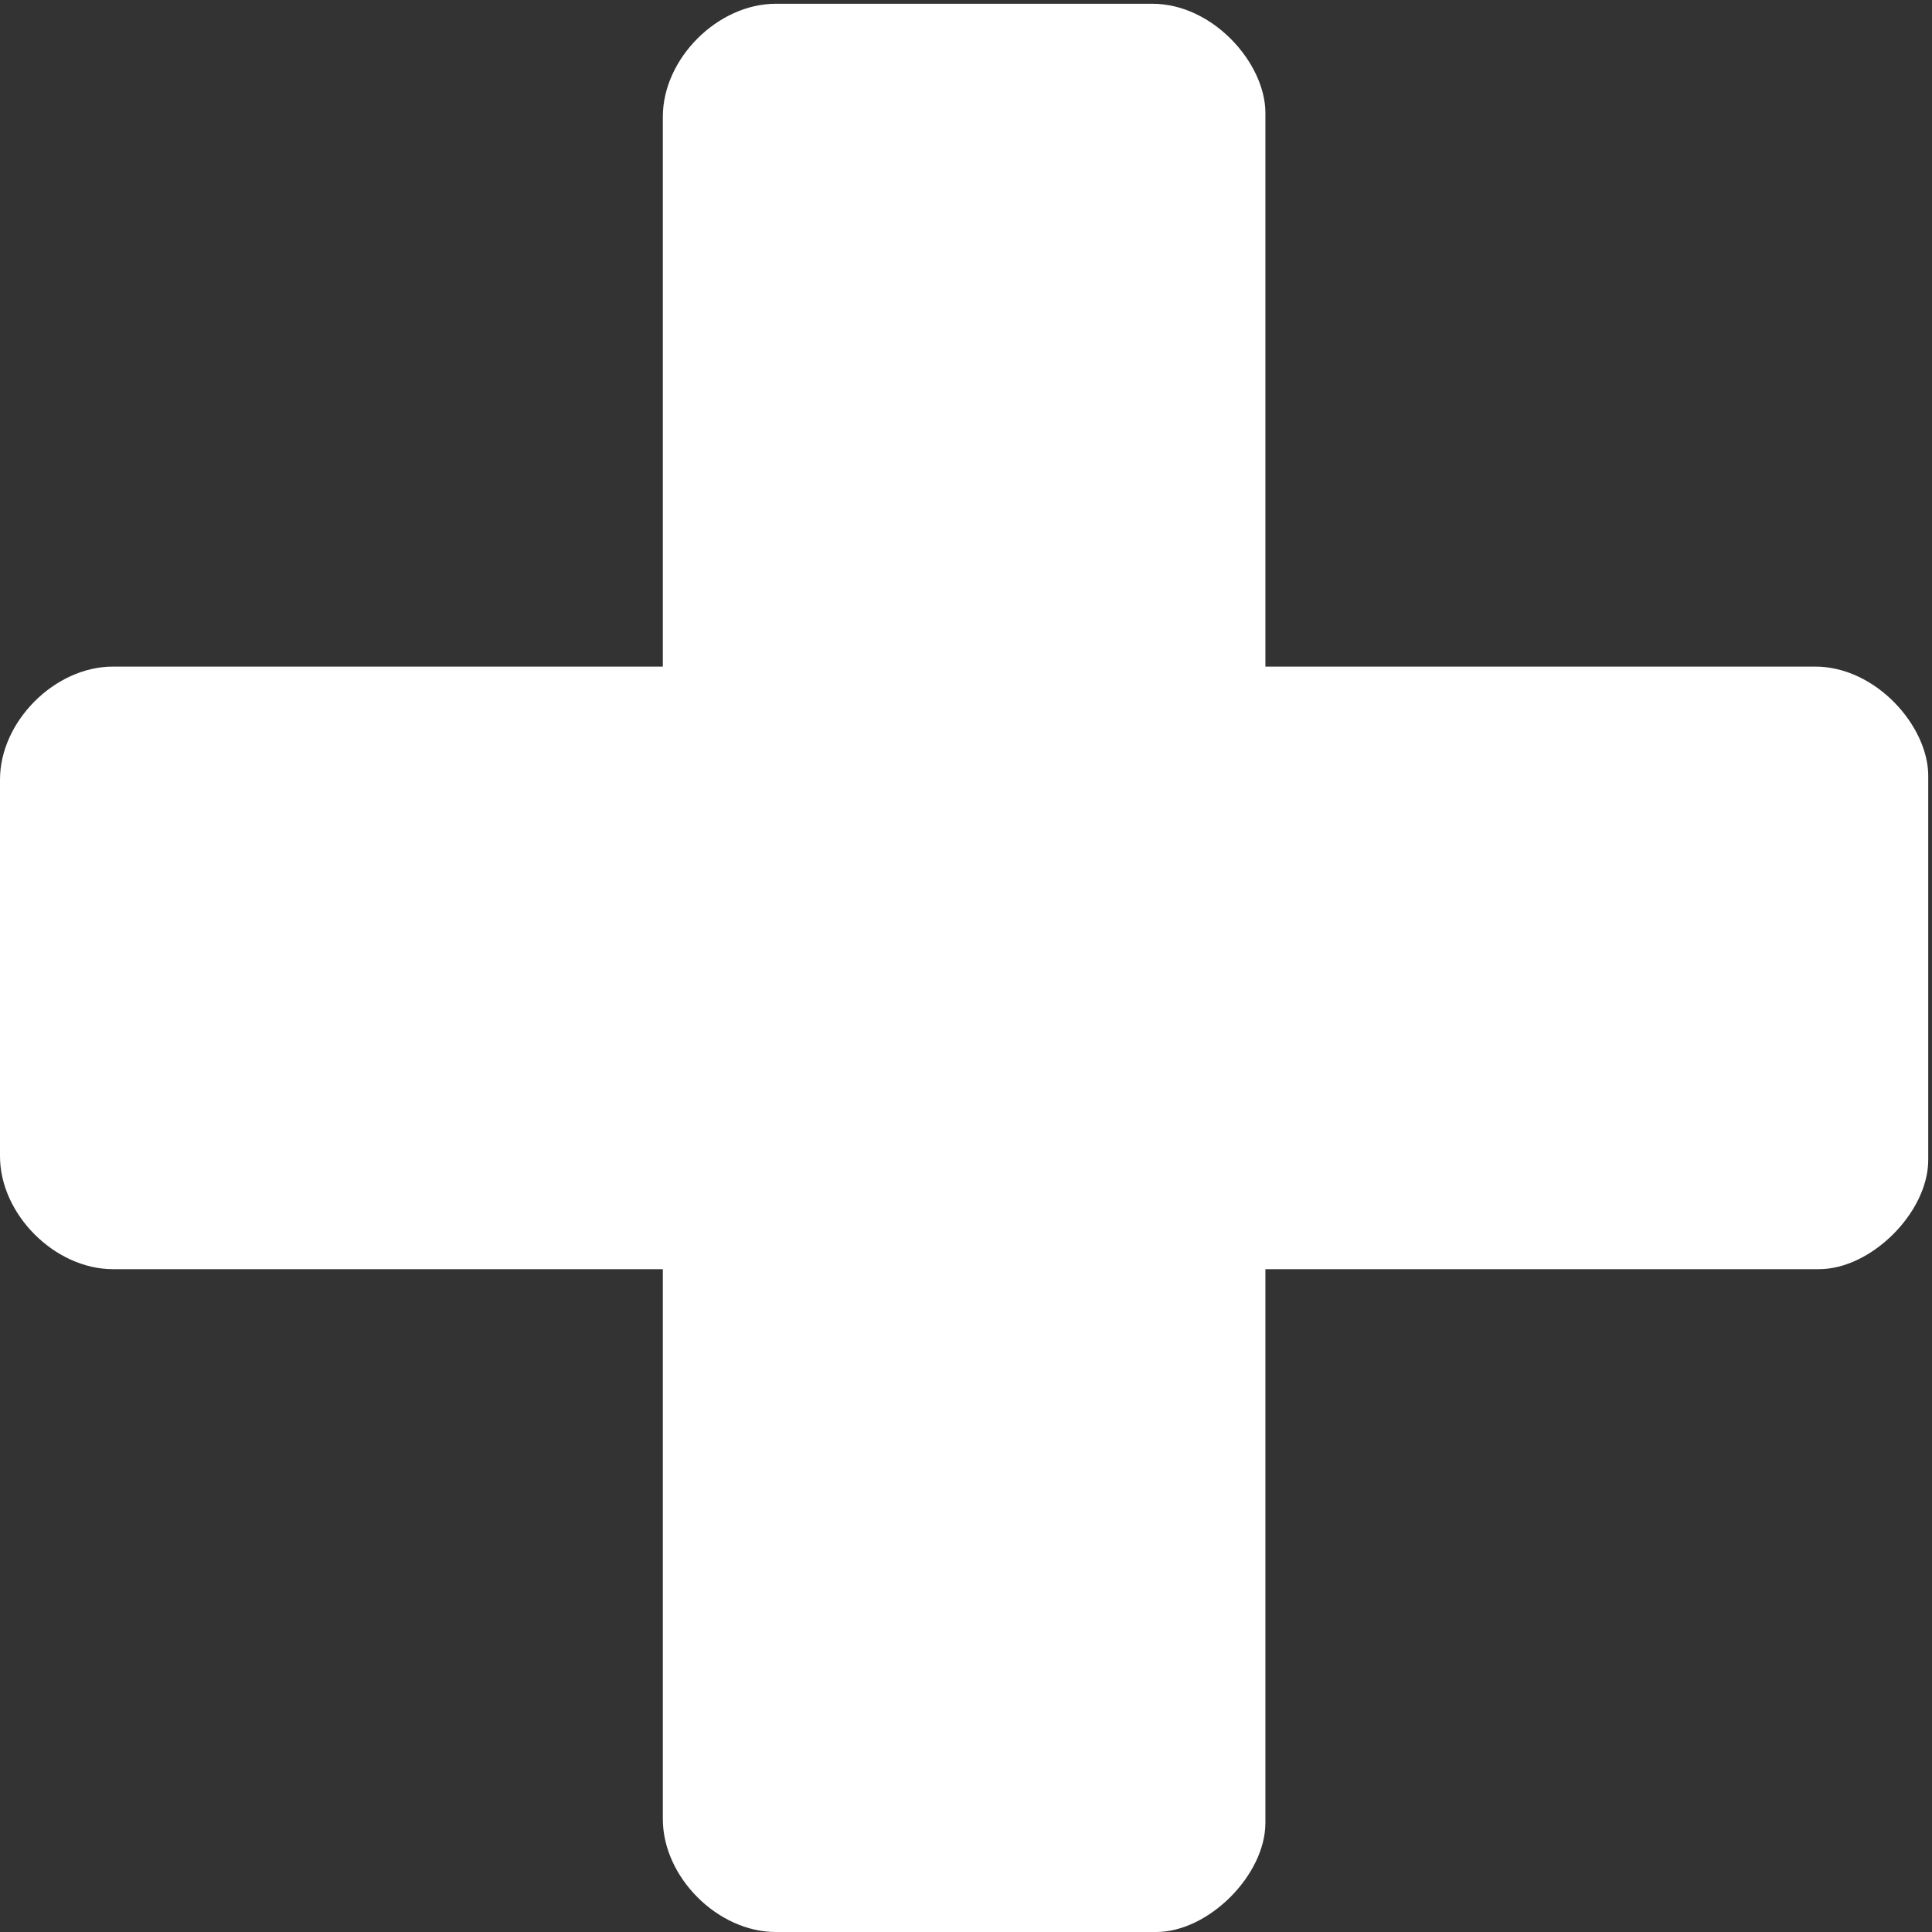
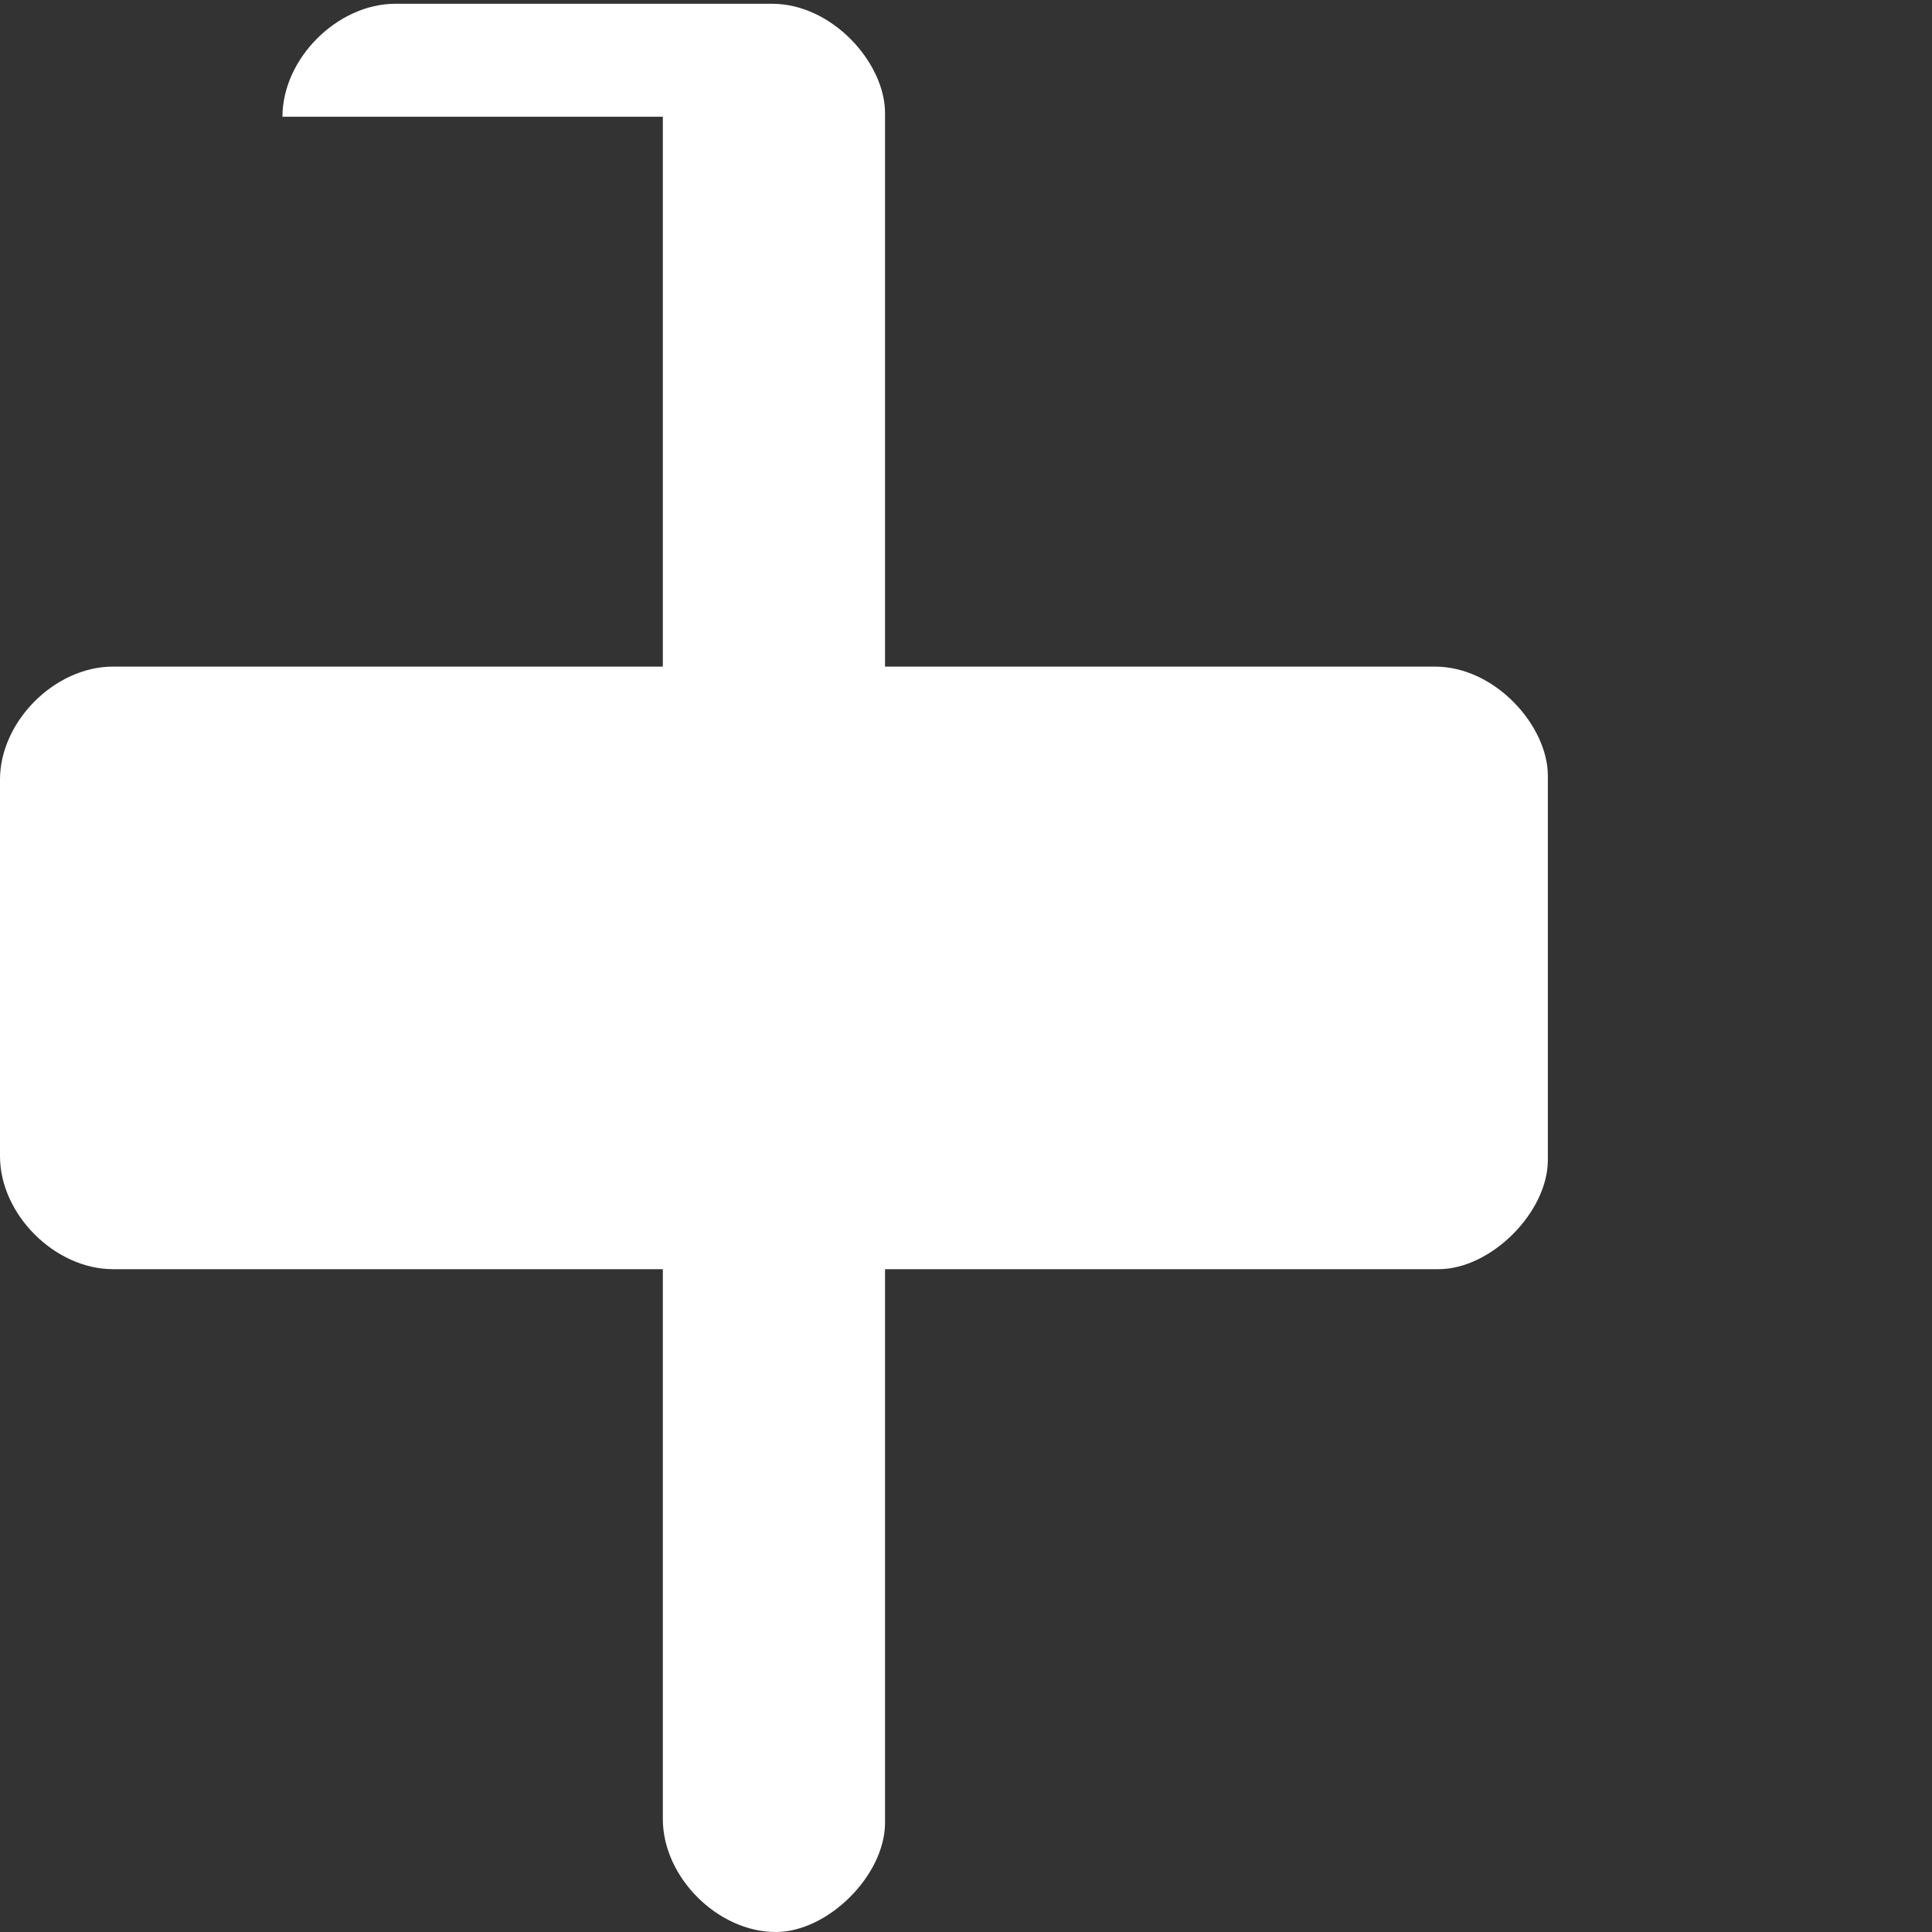
<svg xmlns="http://www.w3.org/2000/svg" xml:space="preserve" width="43.434mm" height="43.434mm" style="shape-rendering:geometricPrecision; text-rendering:geometricPrecision; image-rendering:optimizeQuality; fill-rule:evenodd; clip-rule:evenodd" viewBox="0 0 4343.38 4343.38">
  <rect x="0" y="0" width="4343.38" height="4343.38" fill="#333333" stroke="none" />
  <defs>
    <style type="text/css">  .fil0 {fill:white}  </style>
  </defs>
  <g id="Слой_x0020_1">
-     <path class="fil0" d="M1490.13 262.46l0 1236.13 -1236.13 0c-130.66,0 -254,123.34 -254,254l0 846.66c0,130.66 123.34,254 254,254l1236.13 0 0 1236.13c0,130.66 123.34,254 254,254l855.13 0c117.55,0 245.53,-127.99 245.53,-245.53l0 -1244.6 1244.6 0c117.54,0 245.53,-127.98 245.53,-245.53l0 -863.6c0,-111.86 -117.88,-245.53 -254,-245.53l-1236.13 0 0 -1244.6c0,-111.86 -117.88,-245.53 -254,-245.53l-846.66 0c-130.66,0 -254,123.34 -254,254z" />
+     <path class="fil0" d="M1490.13 262.46l0 1236.13 -1236.13 0c-130.66,0 -254,123.34 -254,254l0 846.66c0,130.66 123.34,254 254,254l1236.13 0 0 1236.13c0,130.66 123.34,254 254,254c117.55,0 245.53,-127.99 245.53,-245.53l0 -1244.6 1244.6 0c117.54,0 245.53,-127.98 245.53,-245.53l0 -863.6c0,-111.86 -117.88,-245.53 -254,-245.53l-1236.13 0 0 -1244.6c0,-111.86 -117.88,-245.53 -254,-245.53l-846.66 0c-130.66,0 -254,123.34 -254,254z" />
  </g>
</svg>